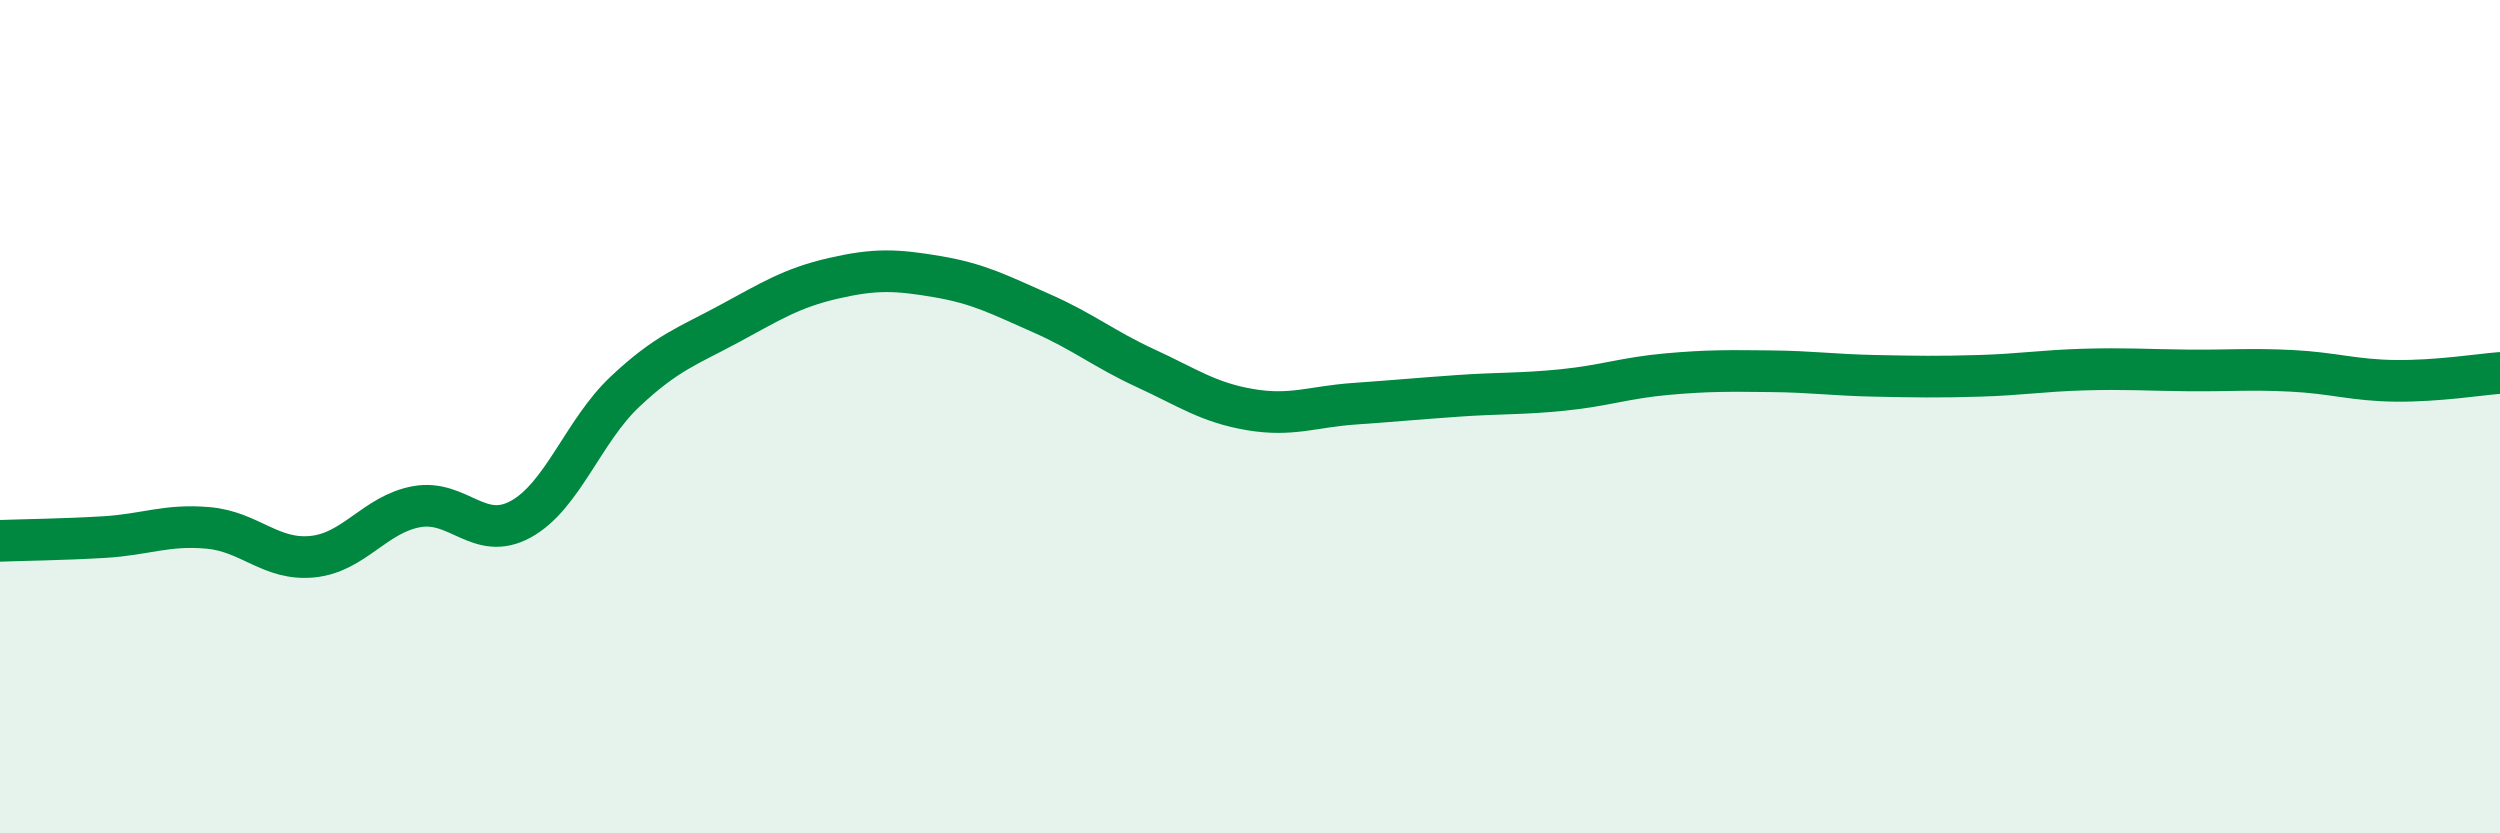
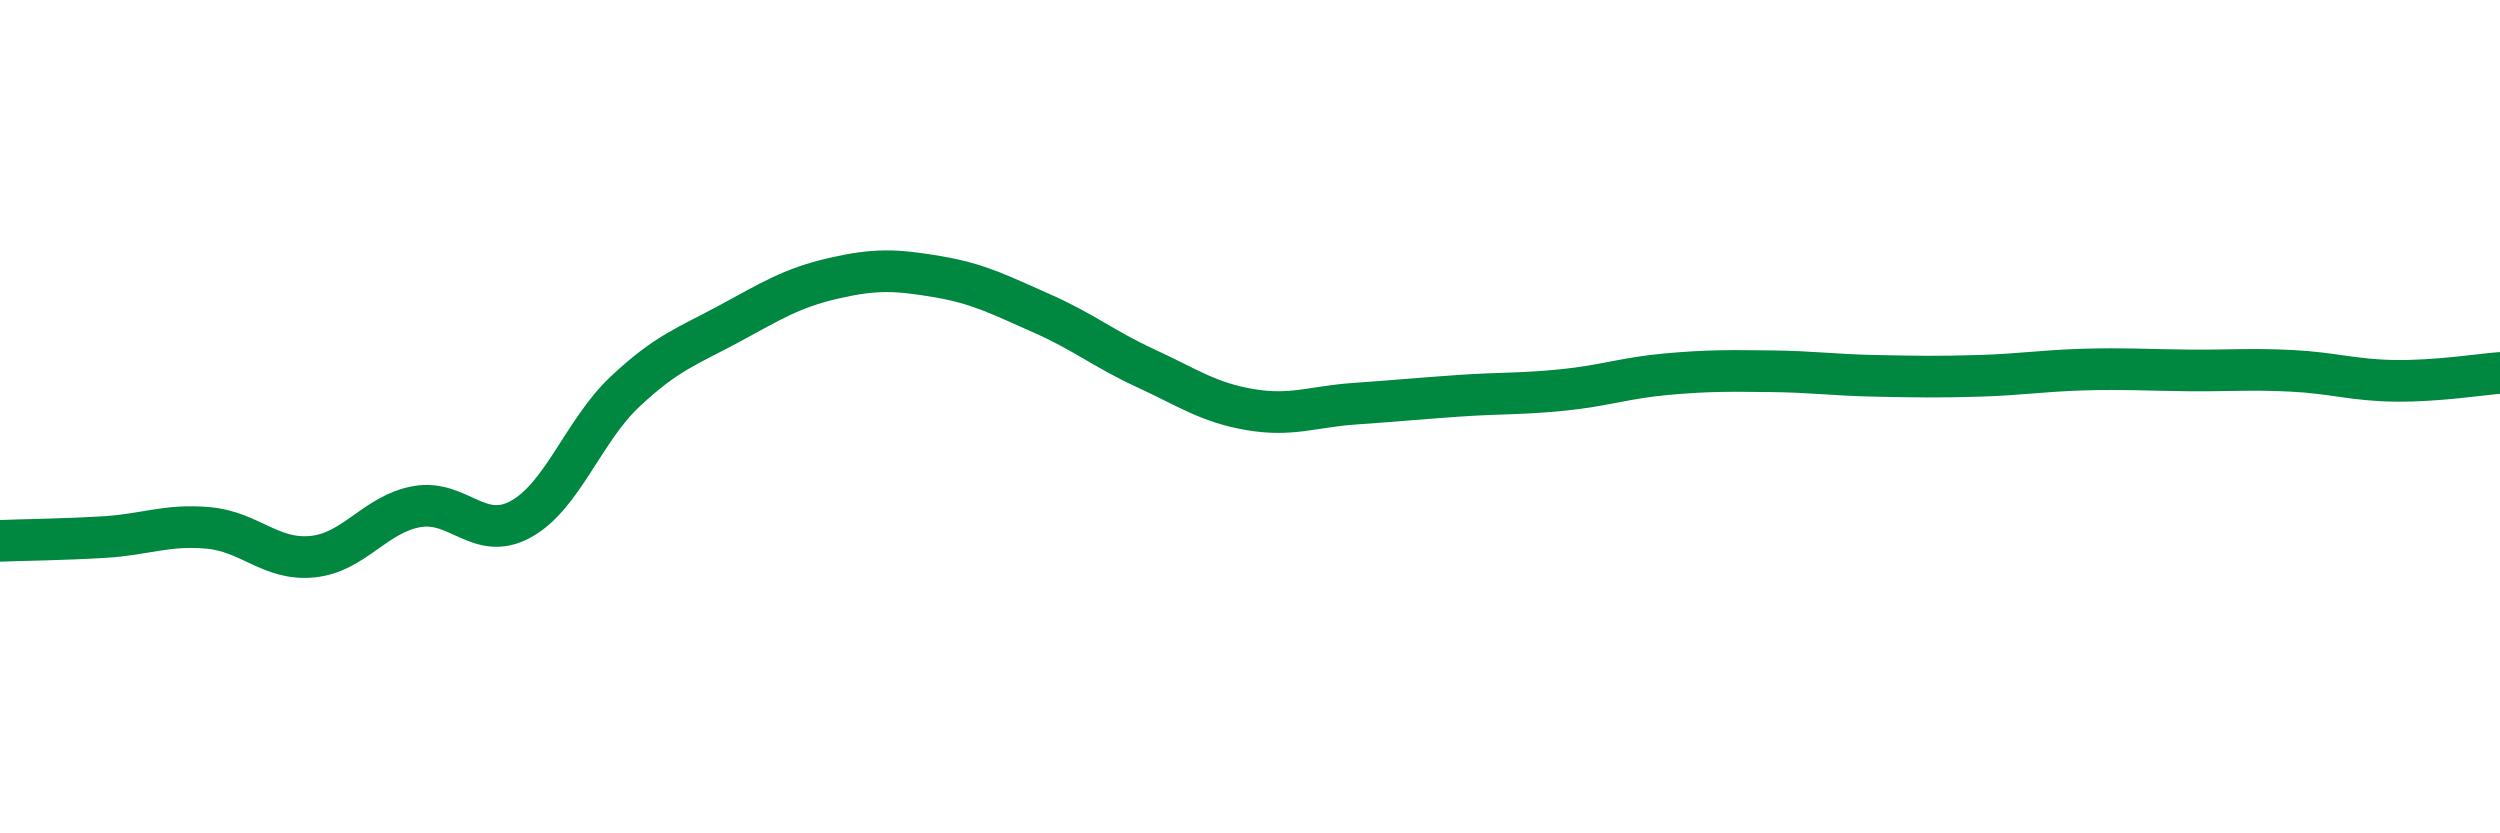
<svg xmlns="http://www.w3.org/2000/svg" width="60" height="20" viewBox="0 0 60 20">
-   <path d="M 0,12.98 C 0.5,12.96 1.5,12.95 2.5,12.89 C 3.5,12.83 4,12.58 5,12.67 C 6,12.76 6.5,13.46 7.5,13.36 C 8.5,13.26 9,12.34 10,12.16 C 11,11.98 11.5,13.01 12.5,12.46 C 13.5,11.91 14,10.34 15,9.4 C 16,8.46 16.5,8.31 17.5,7.77 C 18.5,7.23 19,6.91 20,6.68 C 21,6.45 21.5,6.47 22.5,6.64 C 23.5,6.81 24,7.08 25,7.52 C 26,7.96 26.5,8.38 27.5,8.84 C 28.5,9.3 29,9.66 30,9.83 C 31,10 31.5,9.76 32.5,9.69 C 33.5,9.62 34,9.57 35,9.5 C 36,9.43 36.5,9.46 37.5,9.36 C 38.5,9.26 39,9.07 40,8.98 C 41,8.89 41.5,8.9 42.5,8.91 C 43.5,8.92 44,9 45,9.02 C 46,9.04 46.5,9.05 47.5,9.02 C 48.5,8.99 49,8.9 50,8.87 C 51,8.84 51.5,8.88 52.5,8.89 C 53.5,8.9 54,8.85 55,8.9 C 56,8.95 56.5,9.13 57.5,9.14 C 58.5,9.15 59.5,8.99 60,8.95L60 20L0 20Z" fill="#008740" opacity="0.1" stroke-linecap="round" stroke-linejoin="round" />
  <path d="M 0,12.98 C 0.5,12.96 1.5,12.95 2.5,12.89 C 3.5,12.83 4,12.58 5,12.67 C 6,12.76 6.5,13.46 7.5,13.36 C 8.5,13.26 9,12.34 10,12.16 C 11,11.98 11.5,13.01 12.5,12.46 C 13.5,11.91 14,10.34 15,9.4 C 16,8.46 16.5,8.31 17.5,7.77 C 18.5,7.23 19,6.91 20,6.68 C 21,6.45 21.5,6.47 22.5,6.64 C 23.5,6.81 24,7.08 25,7.52 C 26,7.96 26.5,8.38 27.5,8.84 C 28.5,9.3 29,9.66 30,9.83 C 31,10 31.5,9.76 32.5,9.69 C 33.5,9.62 34,9.57 35,9.5 C 36,9.43 36.5,9.46 37.5,9.36 C 38.5,9.26 39,9.07 40,8.98 C 41,8.89 41.5,8.9 42.5,8.91 C 43.5,8.92 44,9 45,9.02 C 46,9.04 46.5,9.05 47.5,9.02 C 48.5,8.99 49,8.9 50,8.87 C 51,8.84 51.5,8.88 52.5,8.89 C 53.5,8.9 54,8.85 55,8.9 C 56,8.95 56.5,9.13 57.5,9.14 C 58.5,9.15 59.5,8.99 60,8.95" stroke="#008740" stroke-width="1" fill="none" stroke-linecap="round" stroke-linejoin="round" />
</svg>